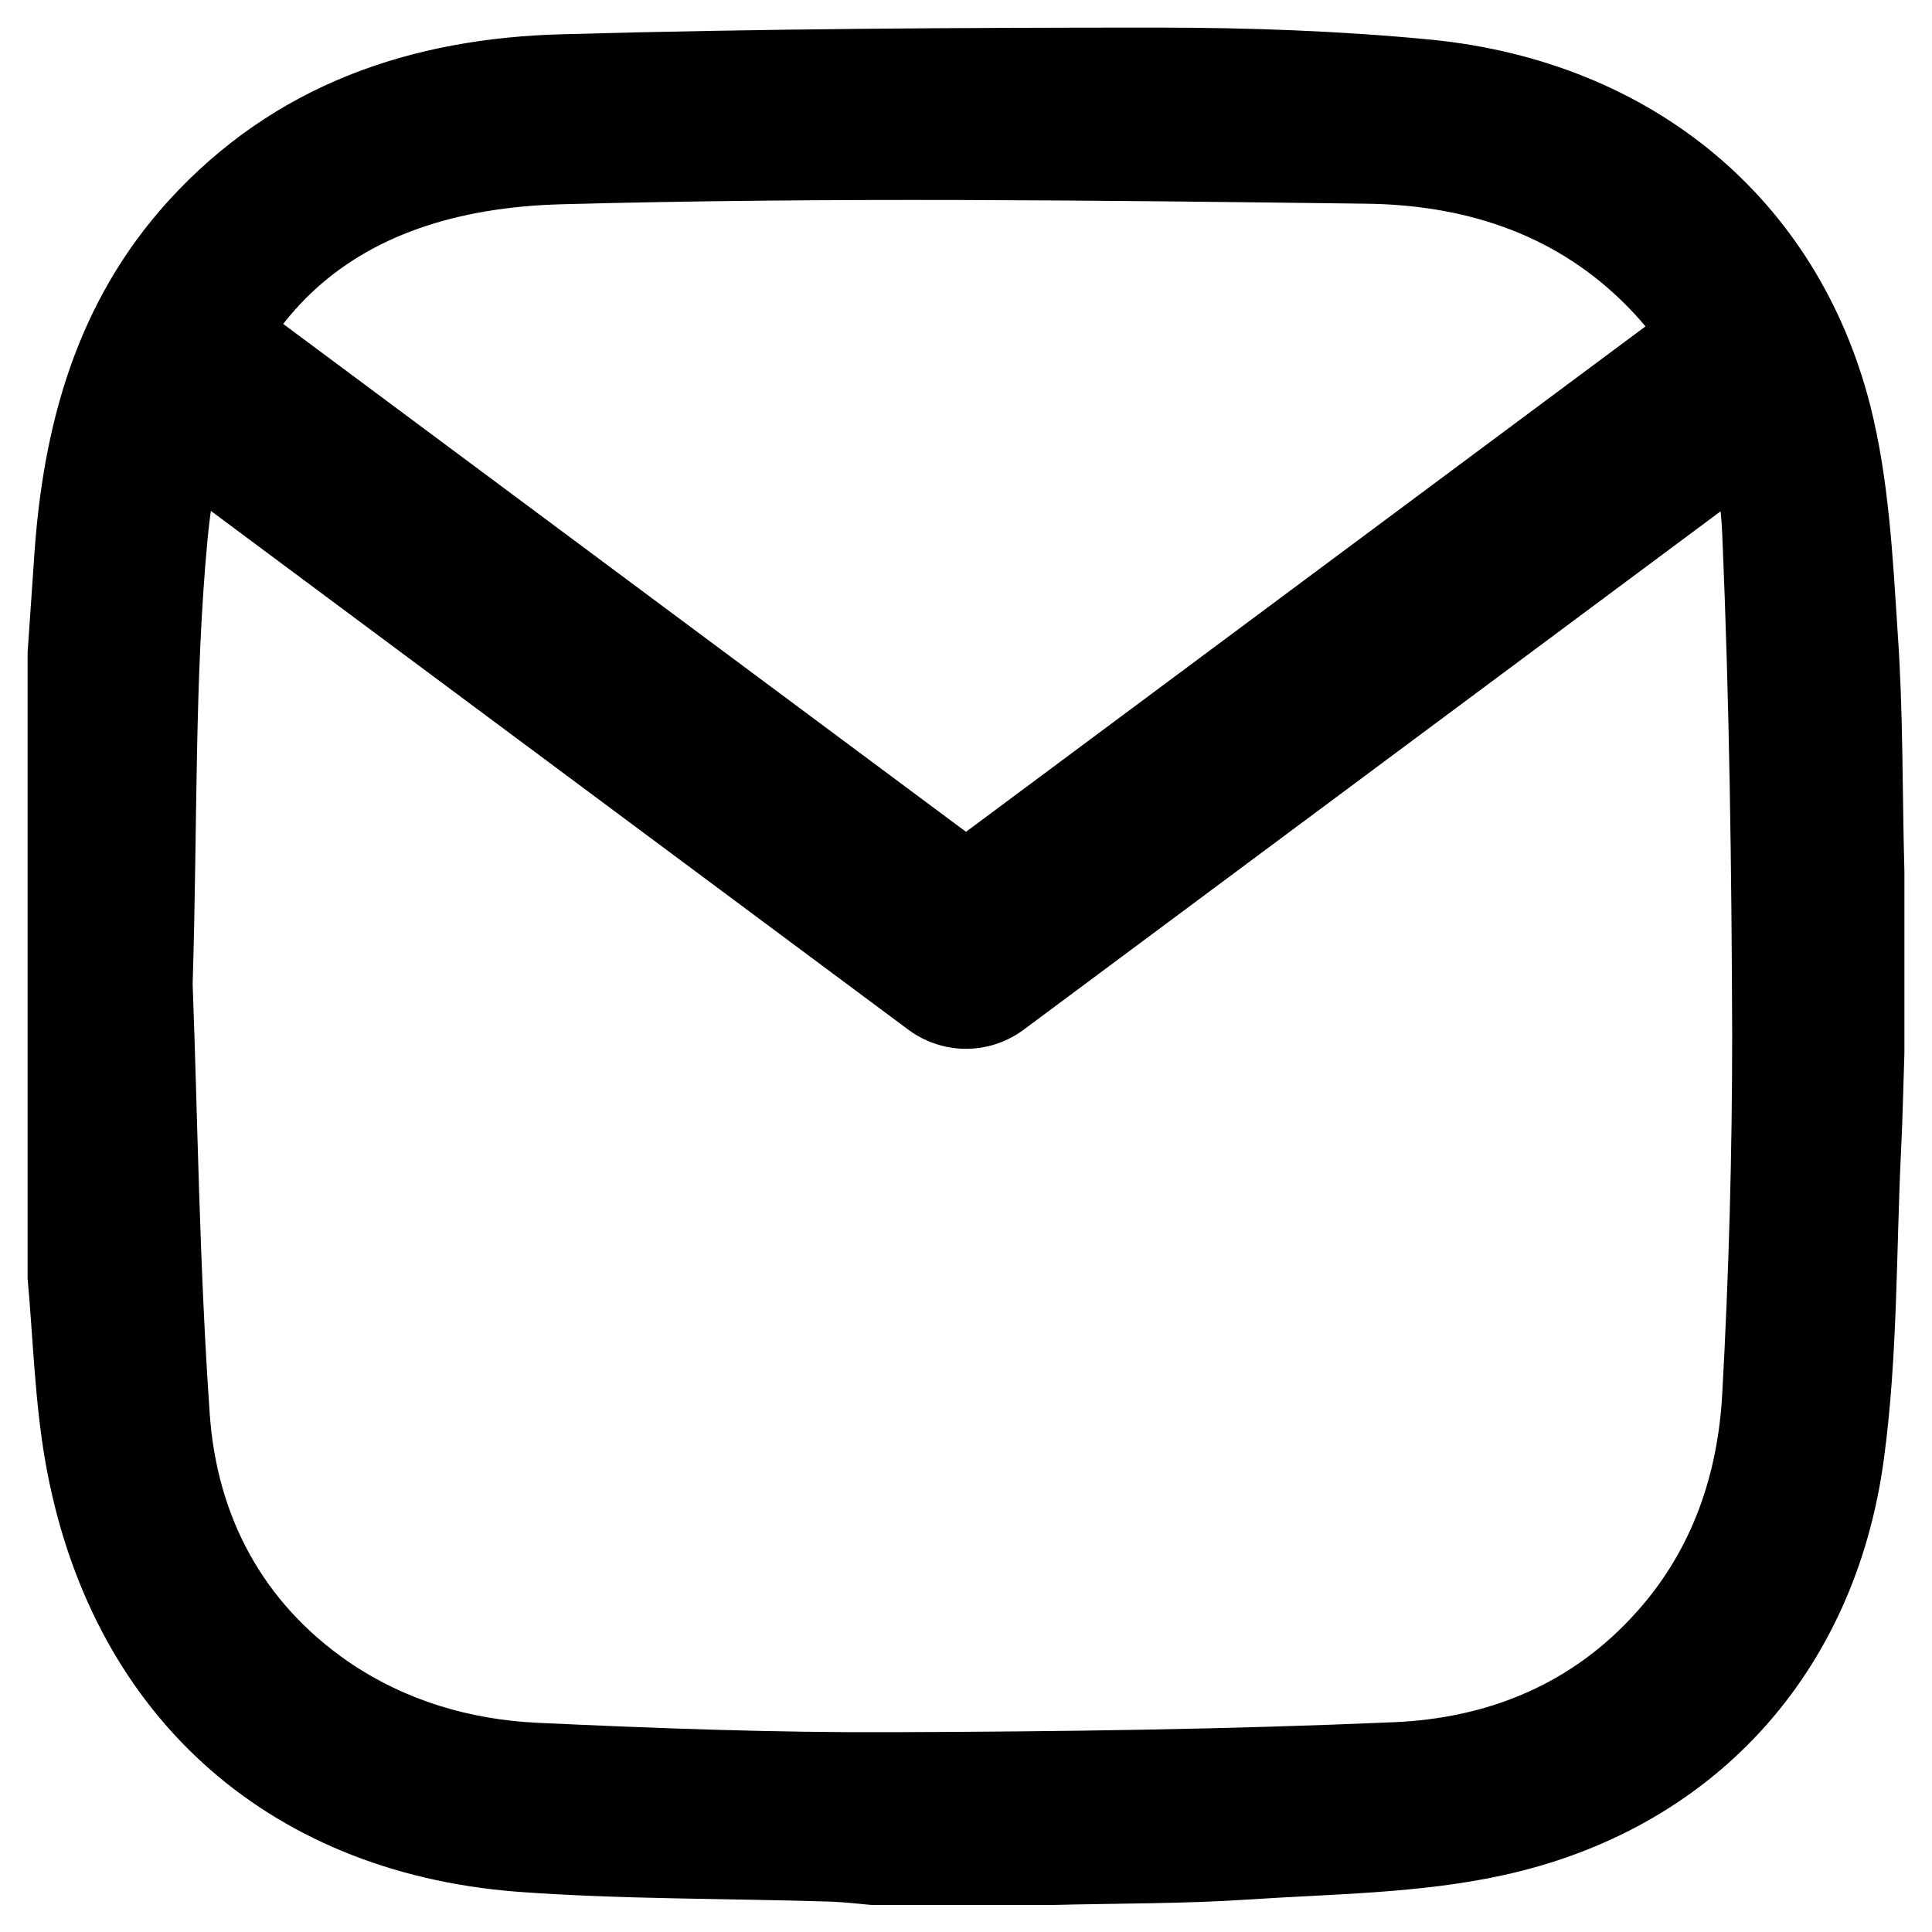
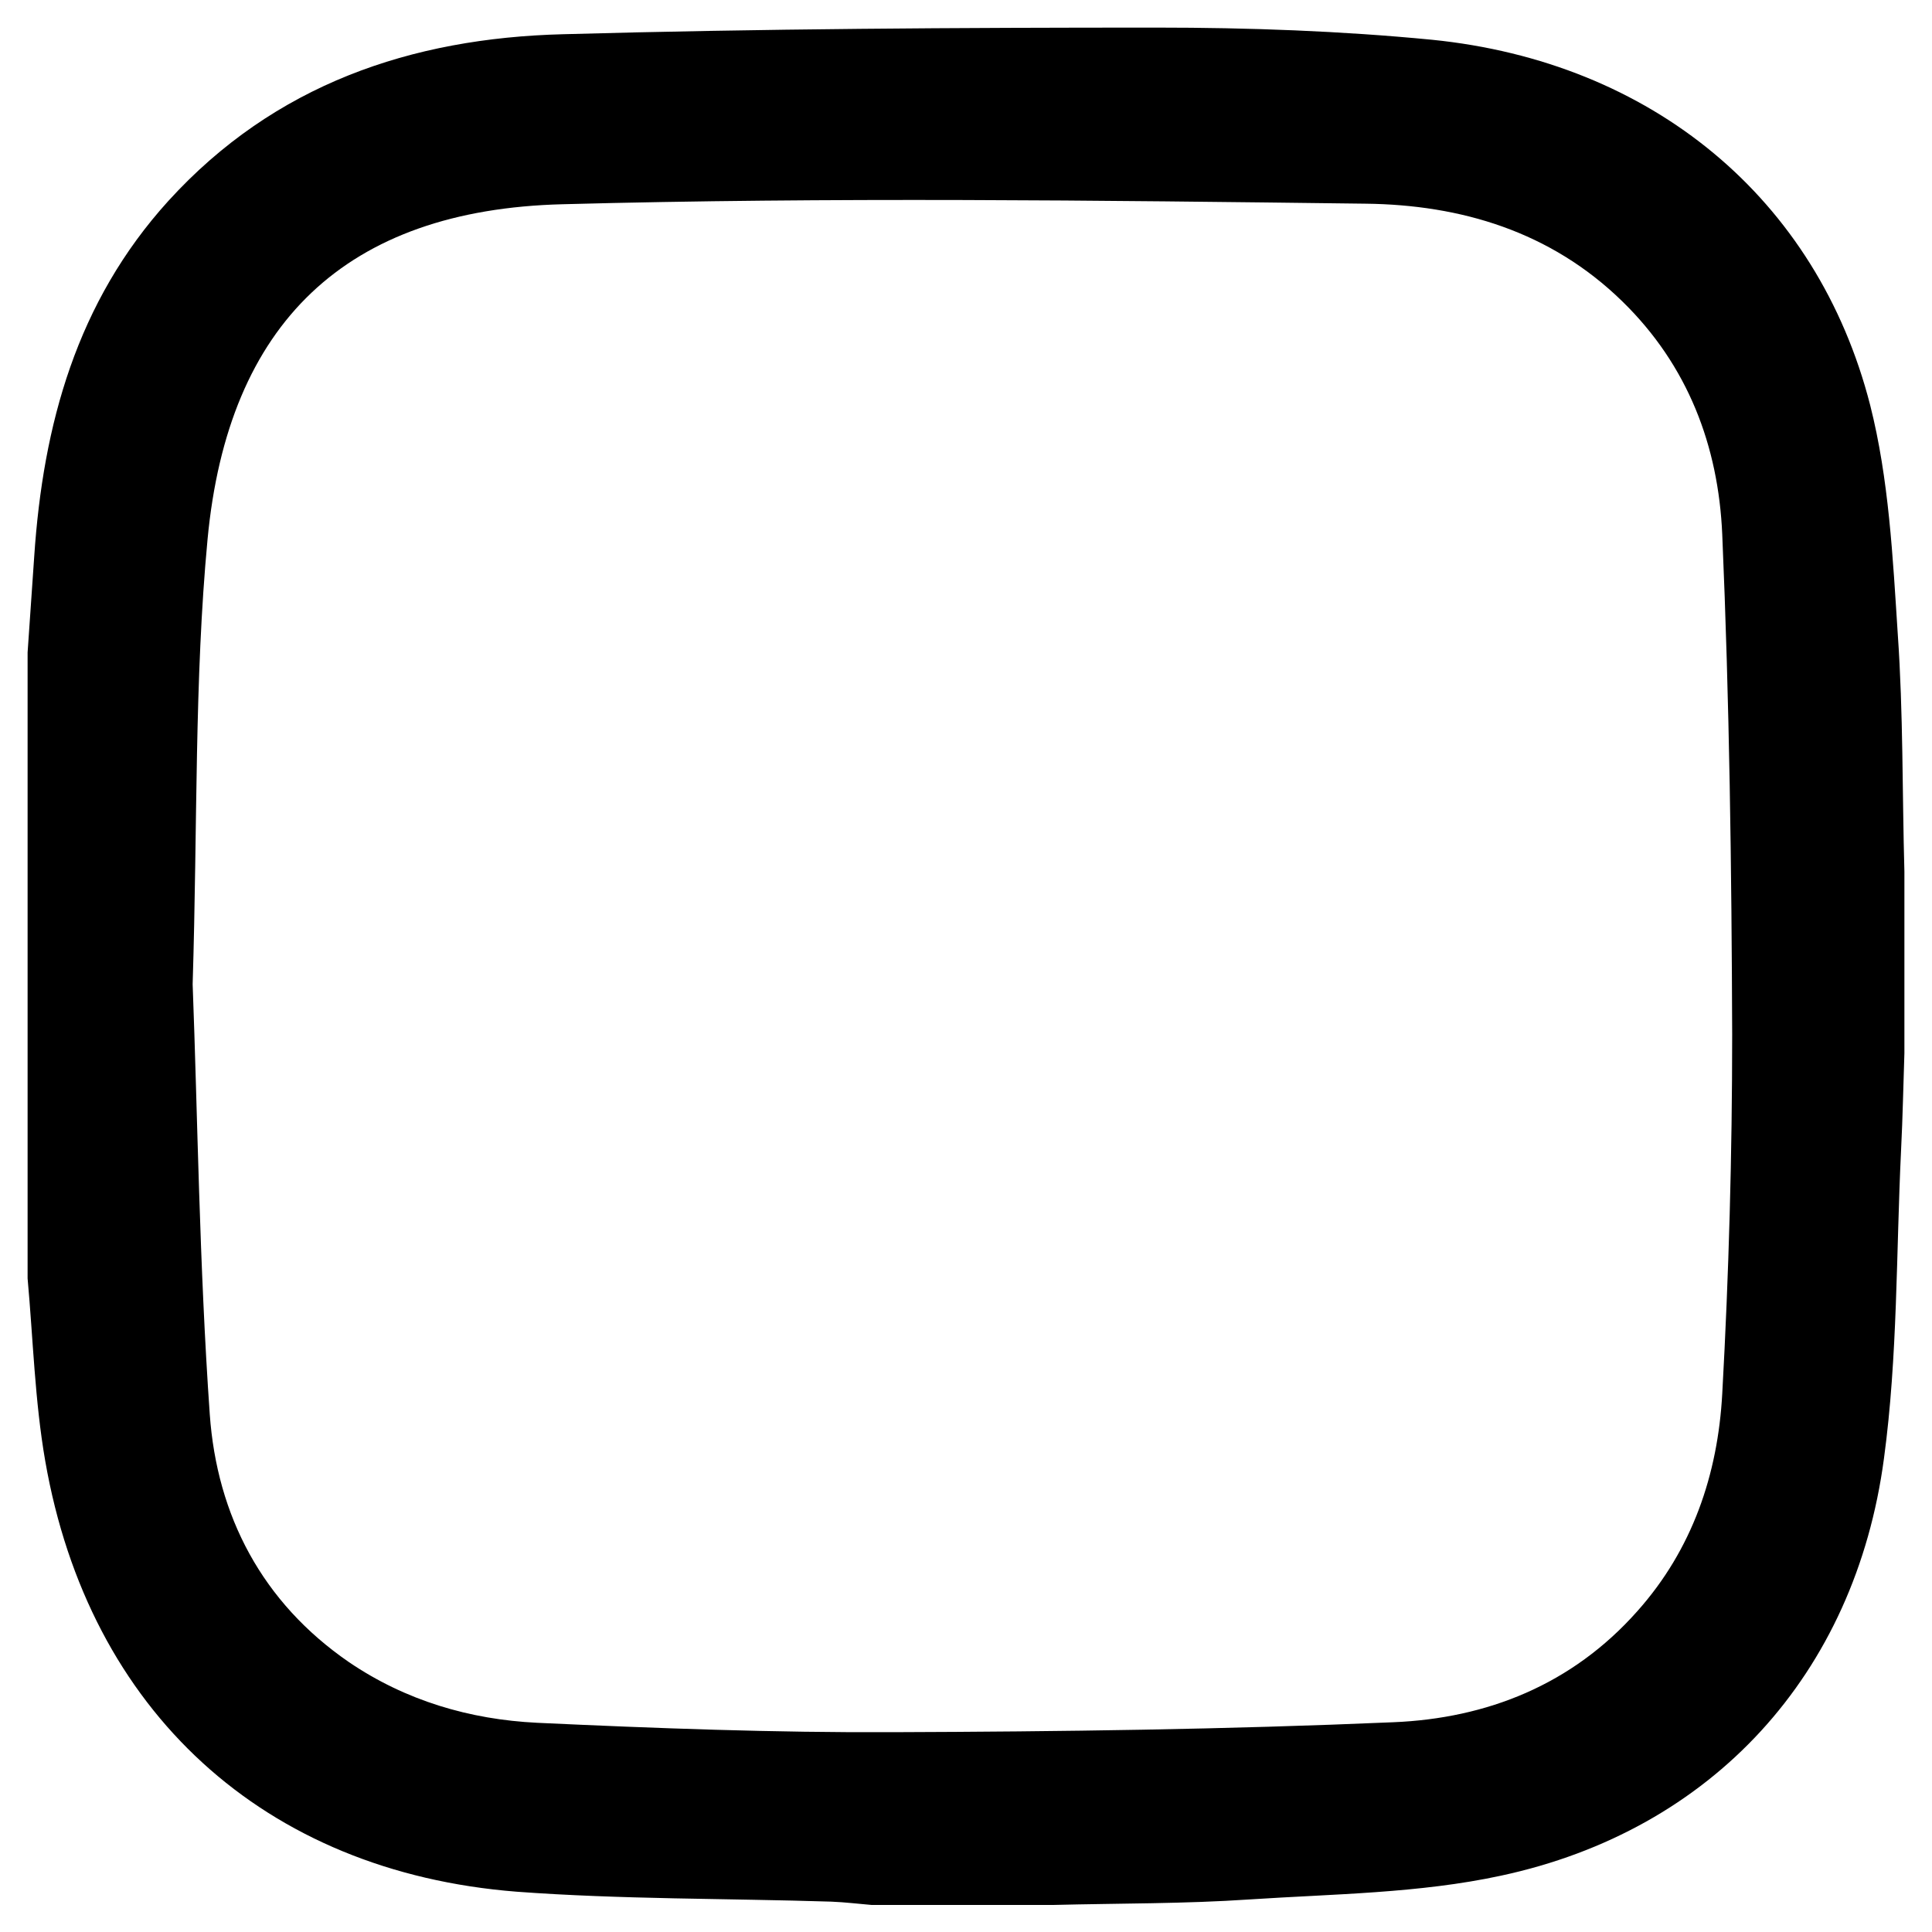
<svg xmlns="http://www.w3.org/2000/svg" version="1.1" id="Layer_1" x="0px" y="0px" viewBox="0 0 35 35" style="enable-background:new 0 0 35 35;" xml:space="preserve">
  <style type="text/css">
	.st0{fill:none;stroke:#000000;stroke-width:3.5;stroke-linecap:round;stroke-linejoin:round;stroke-miterlimit:10;}
</style>
  <g>
    <g>
      <path d="M34.5,15.79c0,1.1,0,2.19,0,3.29c-0.02,0.58-0.03,1.16-0.06,1.75c-0.09,1.86-0.06,3.74-0.31,5.59    c-0.52,3.91-3.11,6.74-6.94,7.56c-1.48,0.32-3.03,0.33-4.55,0.43c-1.18,0.08-2.37,0.07-3.56,0.1c-1.1,0-2.19,0-3.29,0    c-0.24-0.02-0.48-0.05-0.73-0.06c-1.9-0.06-3.81-0.04-5.7-0.18C4.78,33.91,1.61,31,0.82,26.47c-0.19-1.09-0.22-2.21-0.32-3.31    c0-3.78,0-7.56,0-11.34c0.04-0.58,0.08-1.16,0.12-1.74c0.16-2.39,0.77-4.61,2.43-6.44c1.92-2.11,4.4-2.95,7.15-3.02    c3.59-0.1,7.17-0.12,10.76-0.12c1.66,0,3.33,0.06,4.98,0.22c3.98,0.4,6.98,2.87,7.94,6.62c0.34,1.34,0.41,2.76,0.5,4.15    C34.48,12.92,34.46,14.36,34.5,15.79z M3.49,17.83c0.09,2.36,0.12,5.08,0.31,7.79c0.13,1.84,0.95,3.41,2.52,4.49    c1.03,0.7,2.19,1.04,3.41,1.1c2.15,0.1,4.3,0.18,6.45,0.17c3.02-0.01,6.04-0.05,9.06-0.18c1.7-0.07,3.24-0.68,4.42-2.01    c1-1.12,1.46-2.48,1.54-3.94c0.12-2.17,0.18-4.34,0.18-6.51c-0.01-3.02-0.05-6.04-0.18-9.06c-0.07-1.6-0.62-3.06-1.81-4.22    c-1.3-1.27-2.93-1.75-4.65-1.77c-4.85-0.06-9.7-0.12-14.55,0.01c-3.92,0.1-6.06,2.15-6.43,6.07C3.52,12.32,3.58,14.9,3.49,17.83z" />
    </g>
  </g>
-   <polyline class="st0" points="31.28,7 17.5,17.25 3.72,7 " />
</svg>